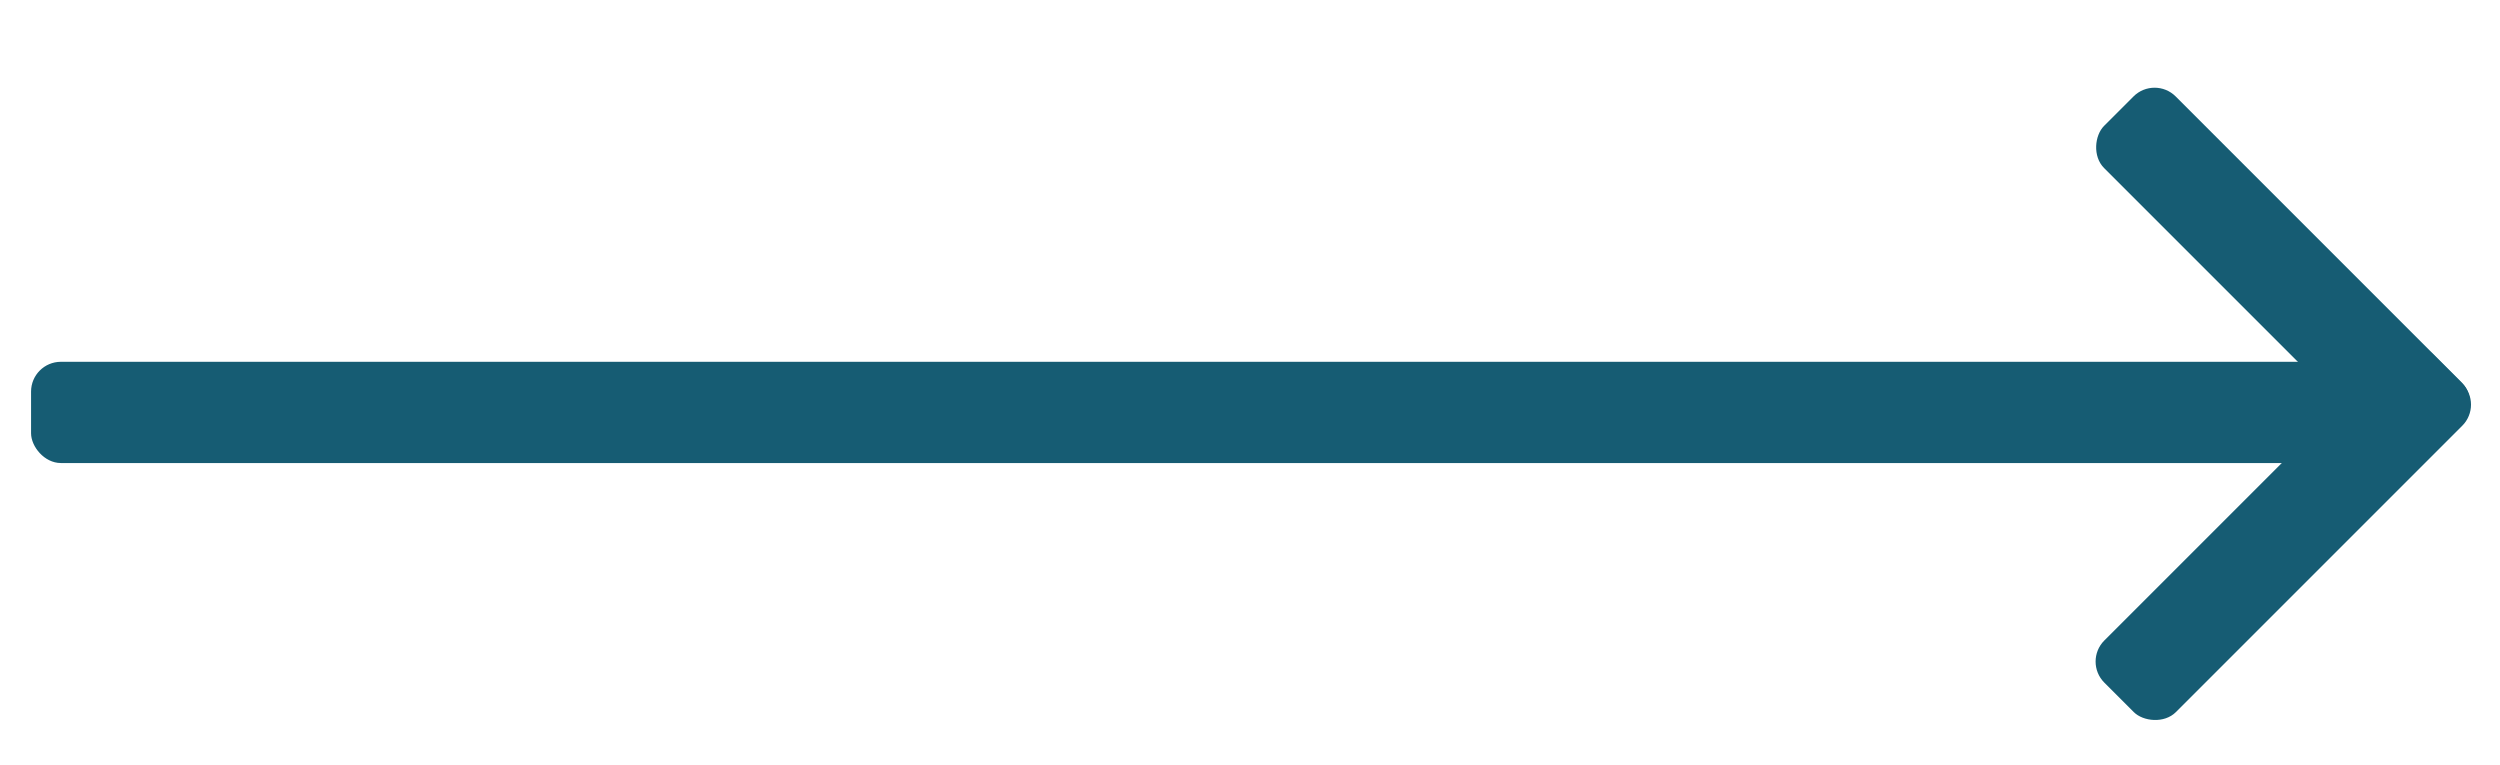
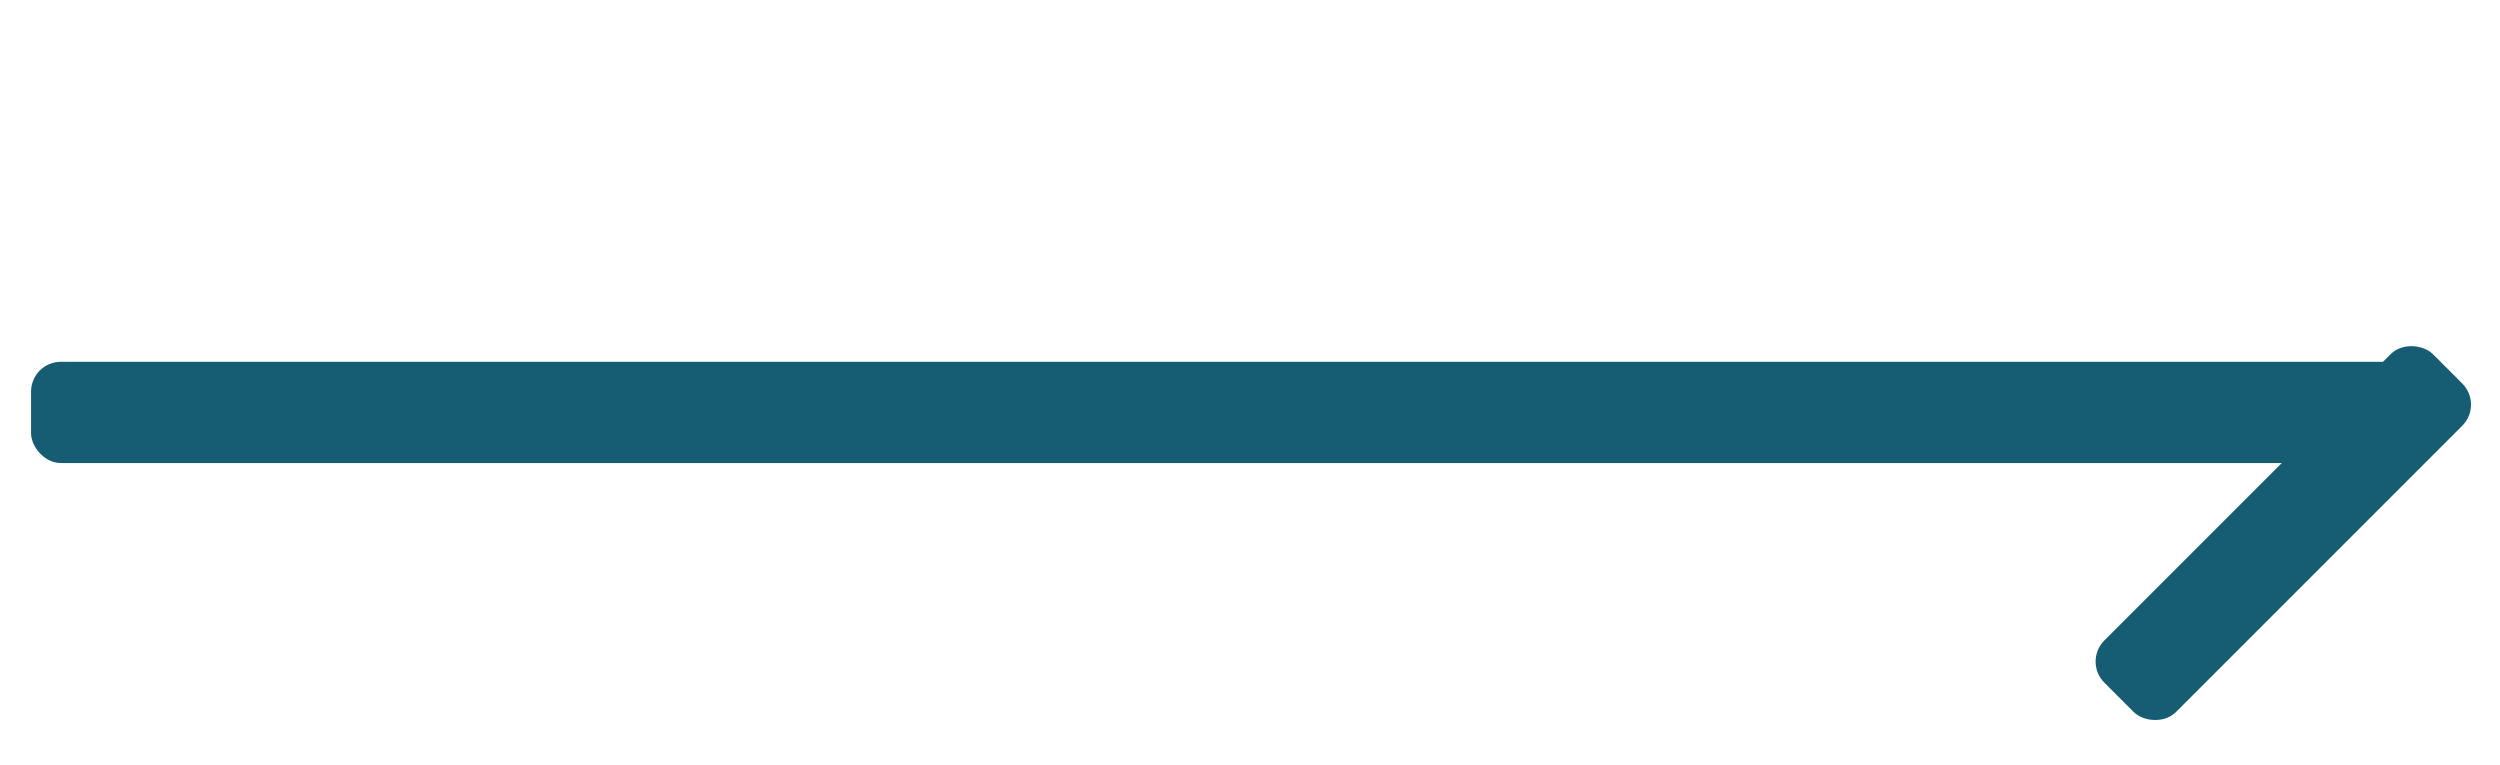
<svg xmlns="http://www.w3.org/2000/svg" id="Слой_1" data-name="Слой 1" viewBox="0 0 80.5 24.64">
  <defs>
    <style>.cls-1{fill:#165c73;}</style>
  </defs>
  <rect class="cls-1" x="1" y="11.65" width="77.29" height="3.26" rx="0.96" />
-   <rect class="cls-1" x="66.04" y="7.24" width="14.96" height="3.26" rx="0.96" transform="translate(27.8 -49.39) rotate(45)" />
  <rect class="cls-1" x="66.04" y="15.54" width="14.96" height="3.26" rx="0.96" transform="translate(137.65 -22.68) rotate(135)" />
</svg>